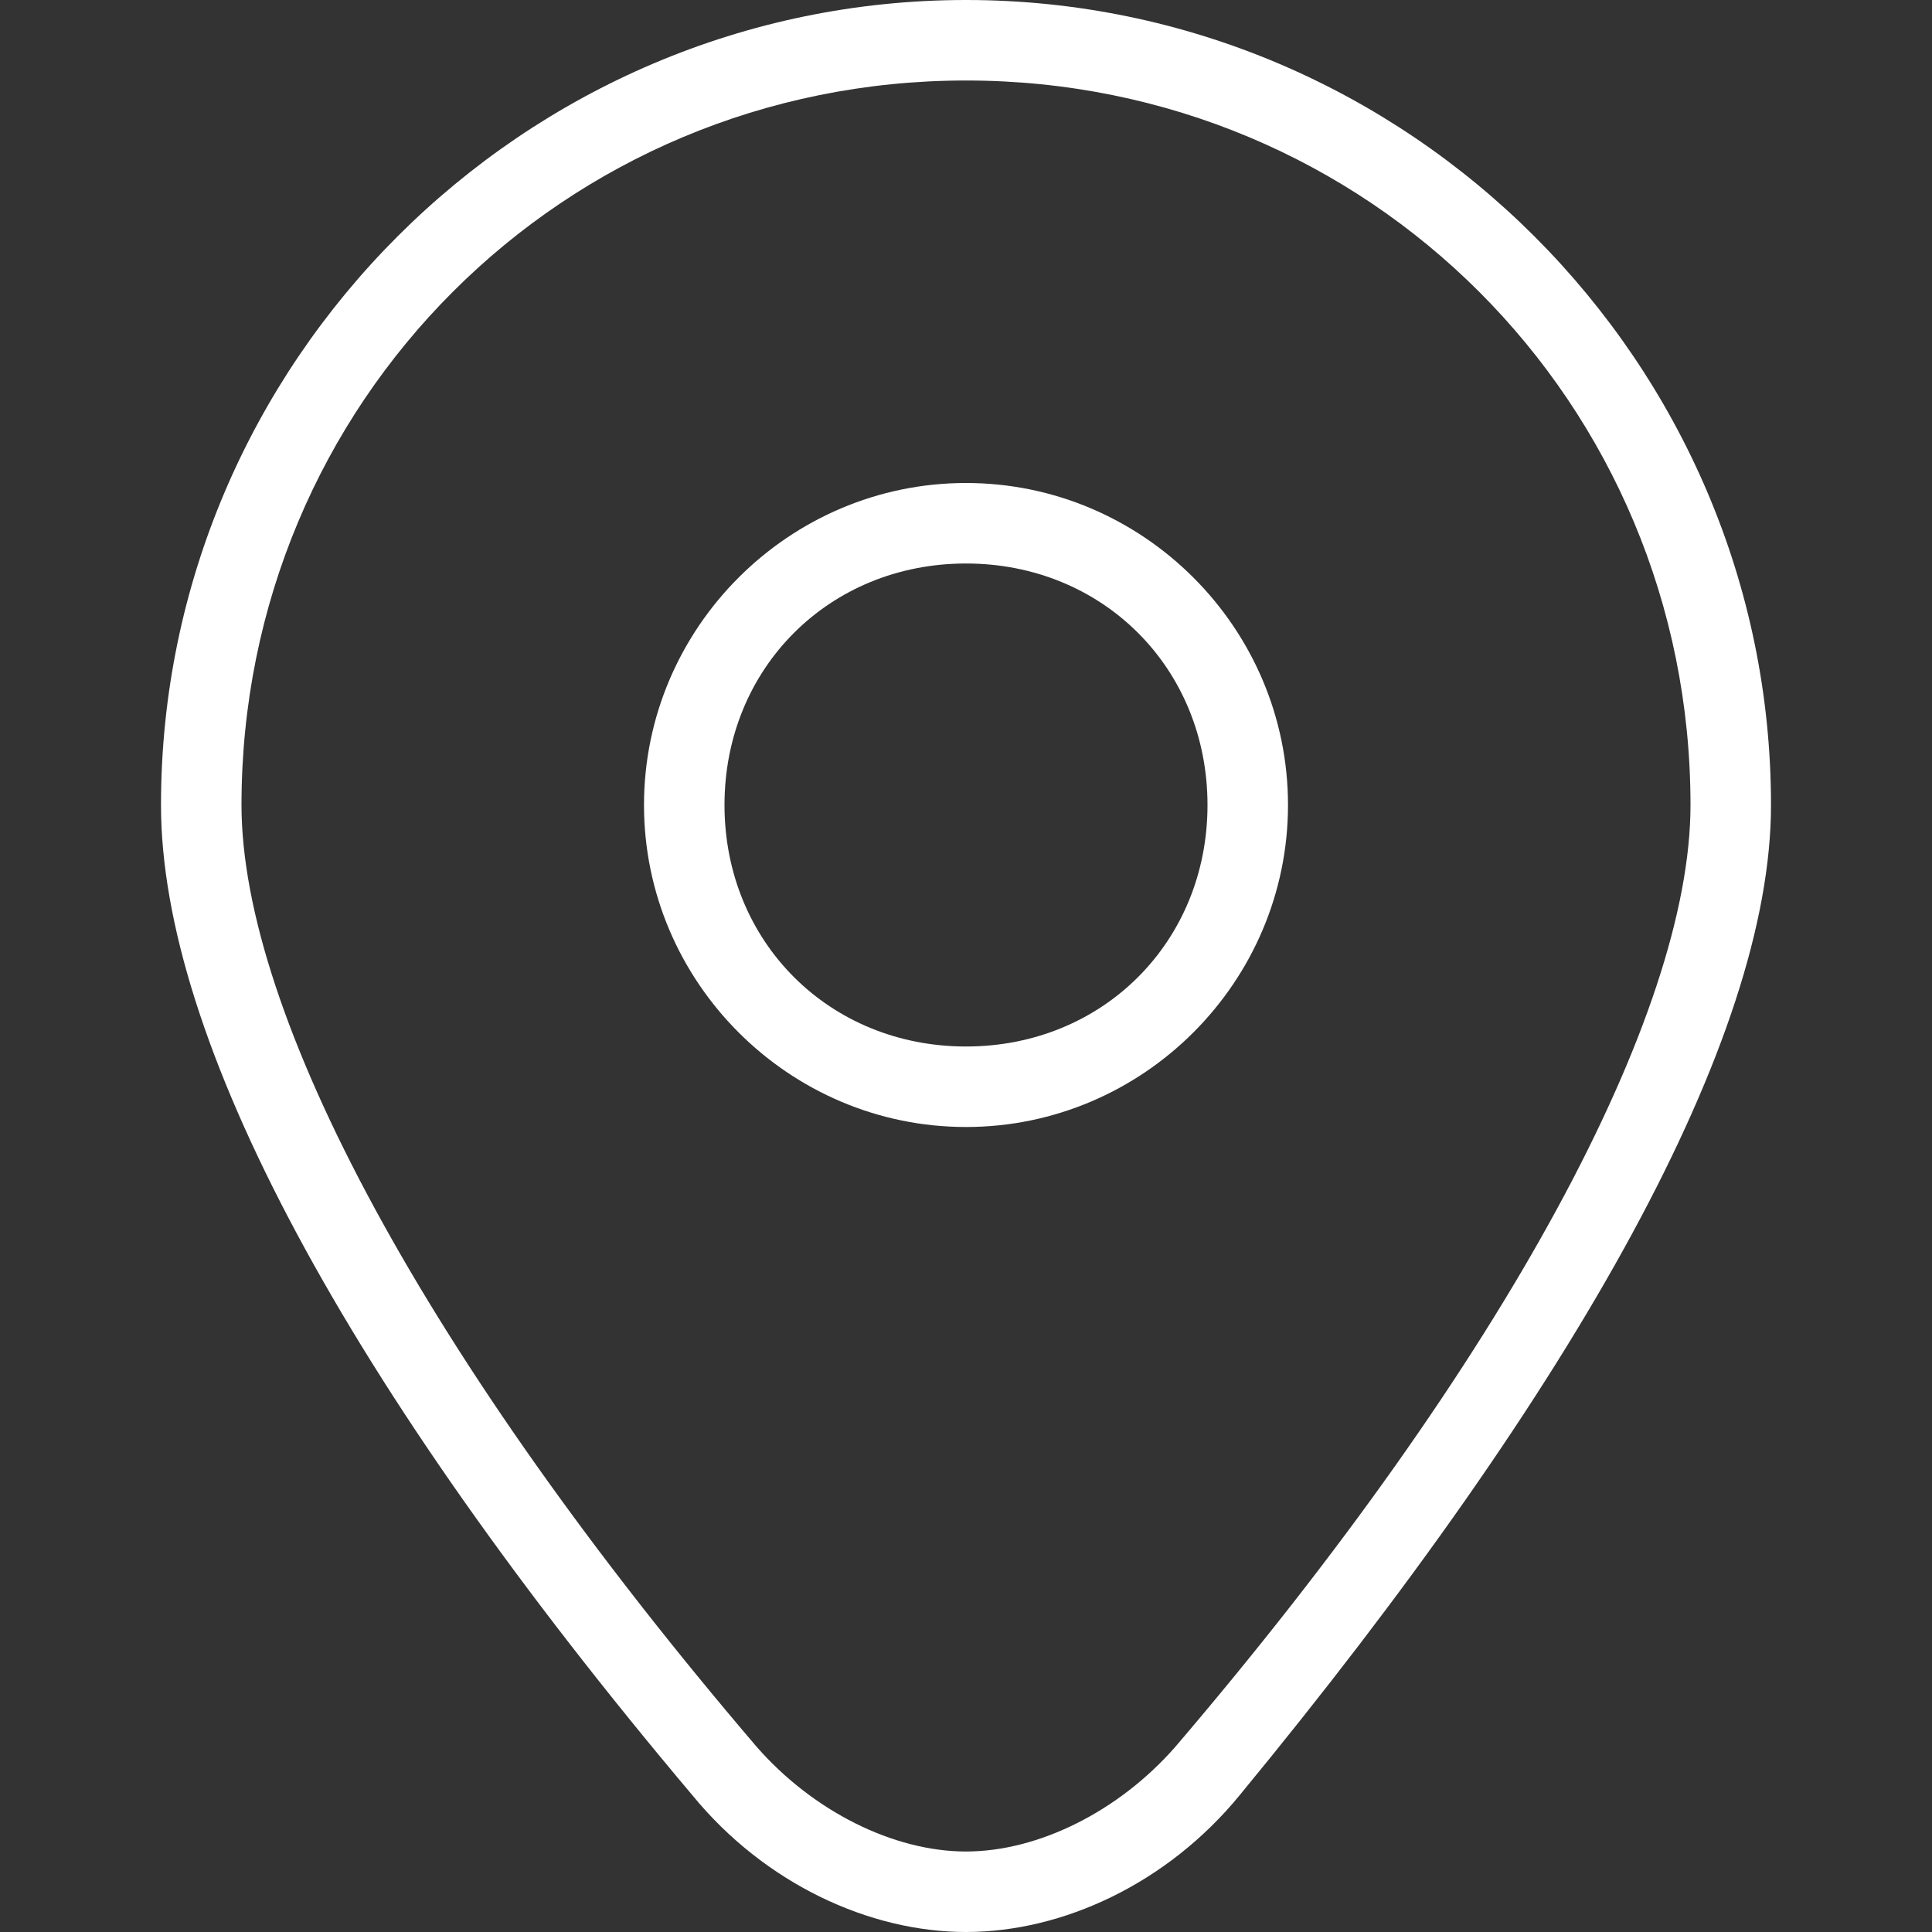
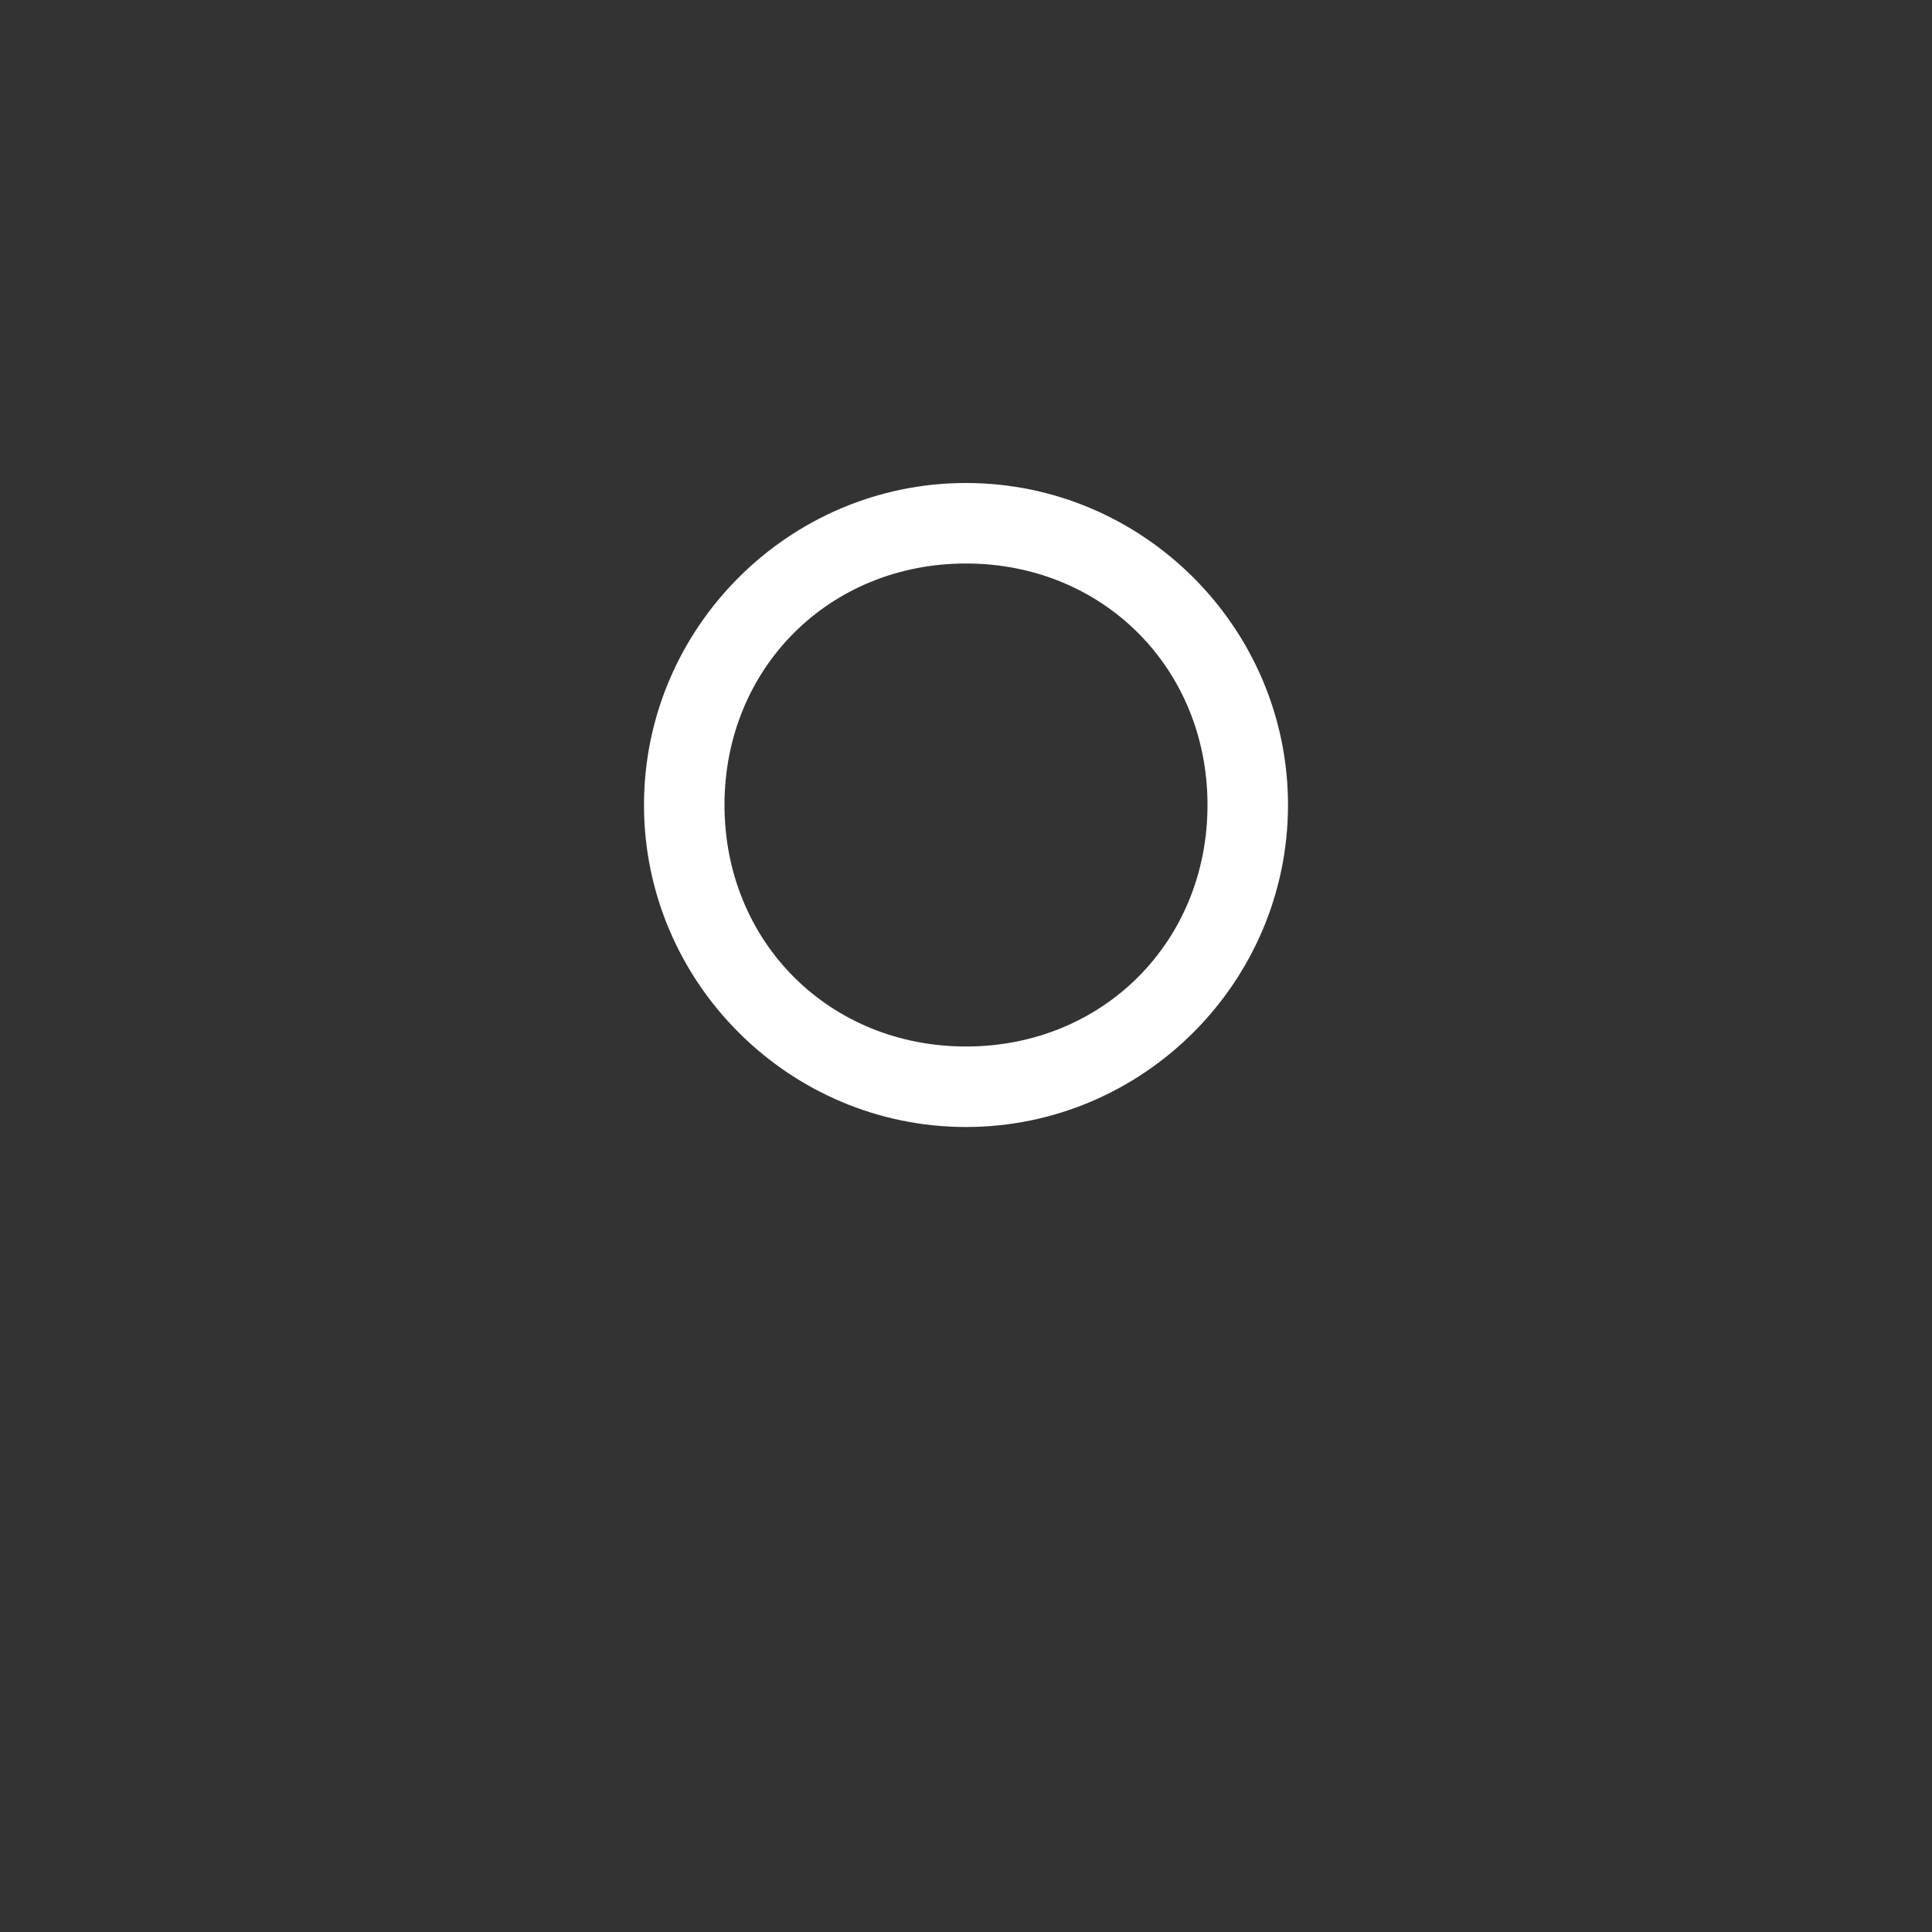
<svg xmlns="http://www.w3.org/2000/svg" version="1.1" id="Layer_1" x="0px" y="0px" viewBox="0 0 24 24" style="enable-background:new 0 0 24 24;" xml:space="preserve">
  <rect x="0" y="0" width="24" height="24" fill="#333333" stroke="none" />
  <style type="text/css"> .st0{fill:#FFFFFF;} </style>
-   <path class="st0" d="M12,24c-1.2,0-2.5-0.6-3.4-1.7C4.3,17.2,2,12.9,2,10C2,4.5,6.5,0,12,0s10,4.5,10,10c0,2.9-2.4,7.2-6.6,12.3 C14.5,23.4,13.2,24,12,24z M12,1c-5,0-9,4-9,9c0,2.6,2.3,6.9,6.4,11.7c0.7,0.8,1.7,1.3,2.6,1.3s1.9-0.5,2.6-1.3 C18.7,16.9,21,12.6,21,10C21,5,17,1,12,1z" />
  <path class="st0" d="M12,14c-2.2,0-4-1.8-4-4s1.8-4,4-4s4,1.8,4,4S14.2,14,12,14z M12,7c-1.7,0-3,1.3-3,3s1.3,3,3,3s3-1.3,3-3 S13.7,7,12,7z" />
</svg>